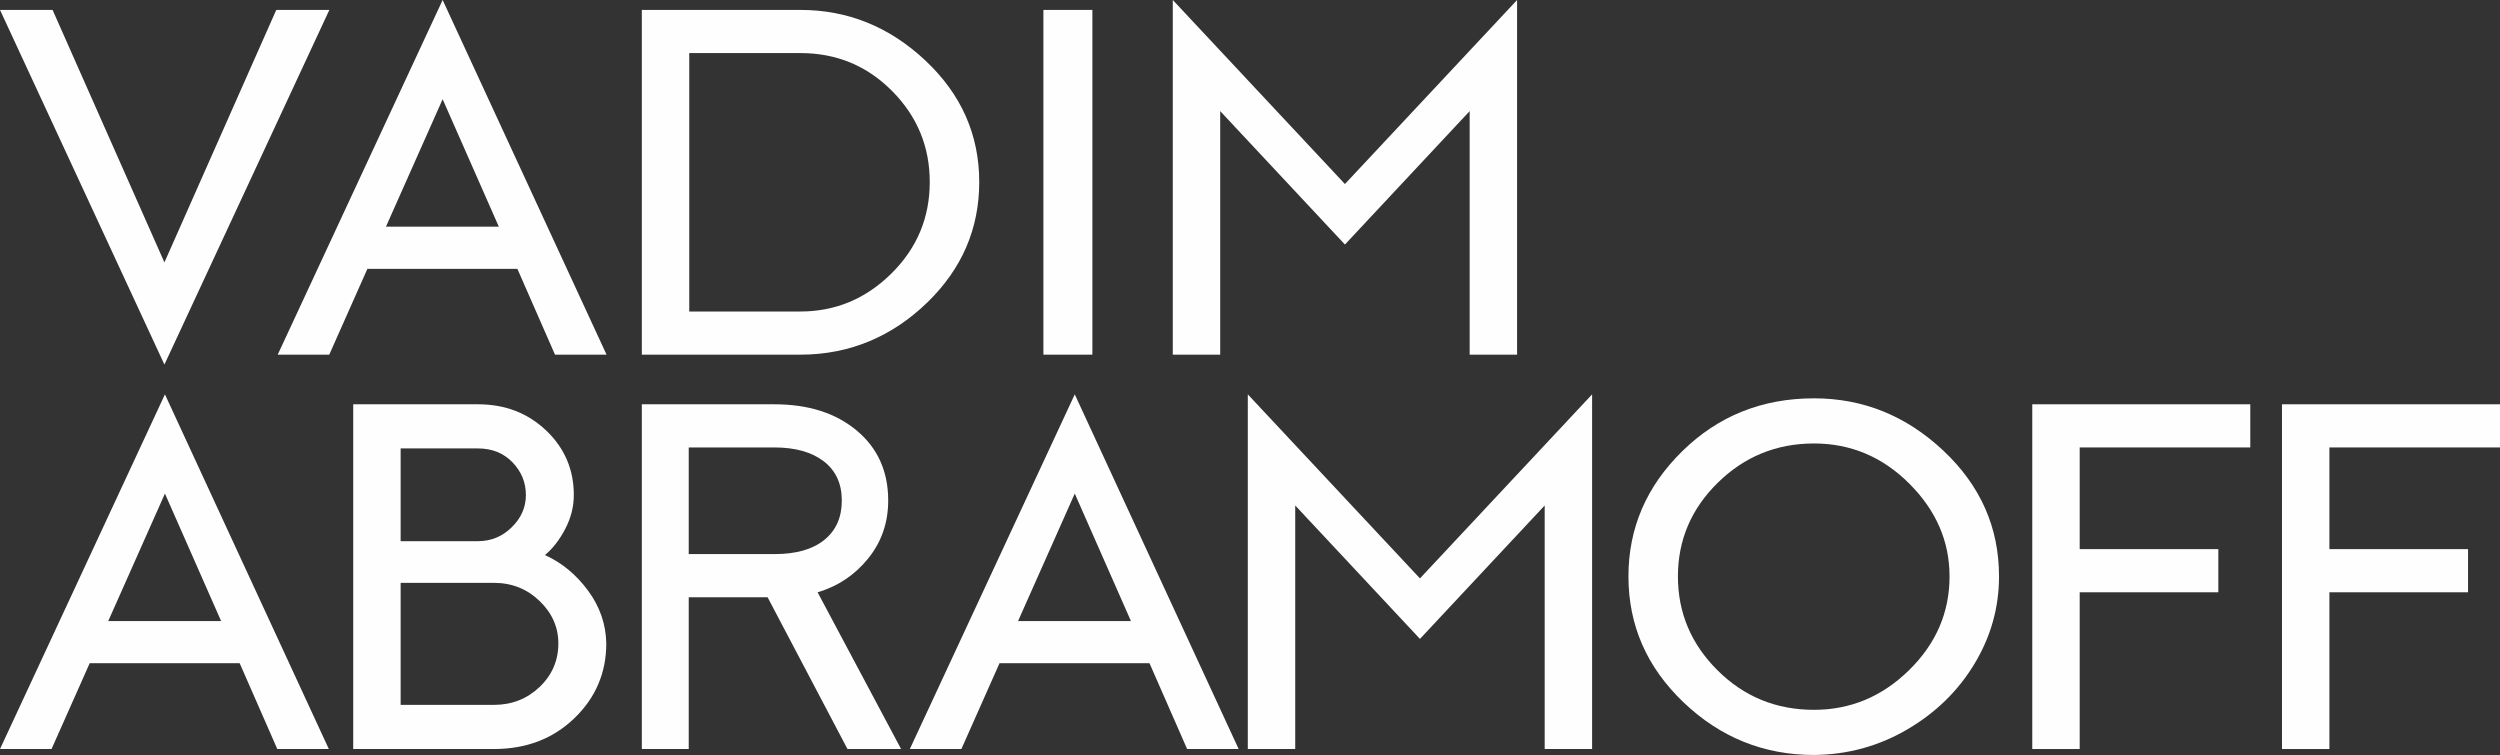
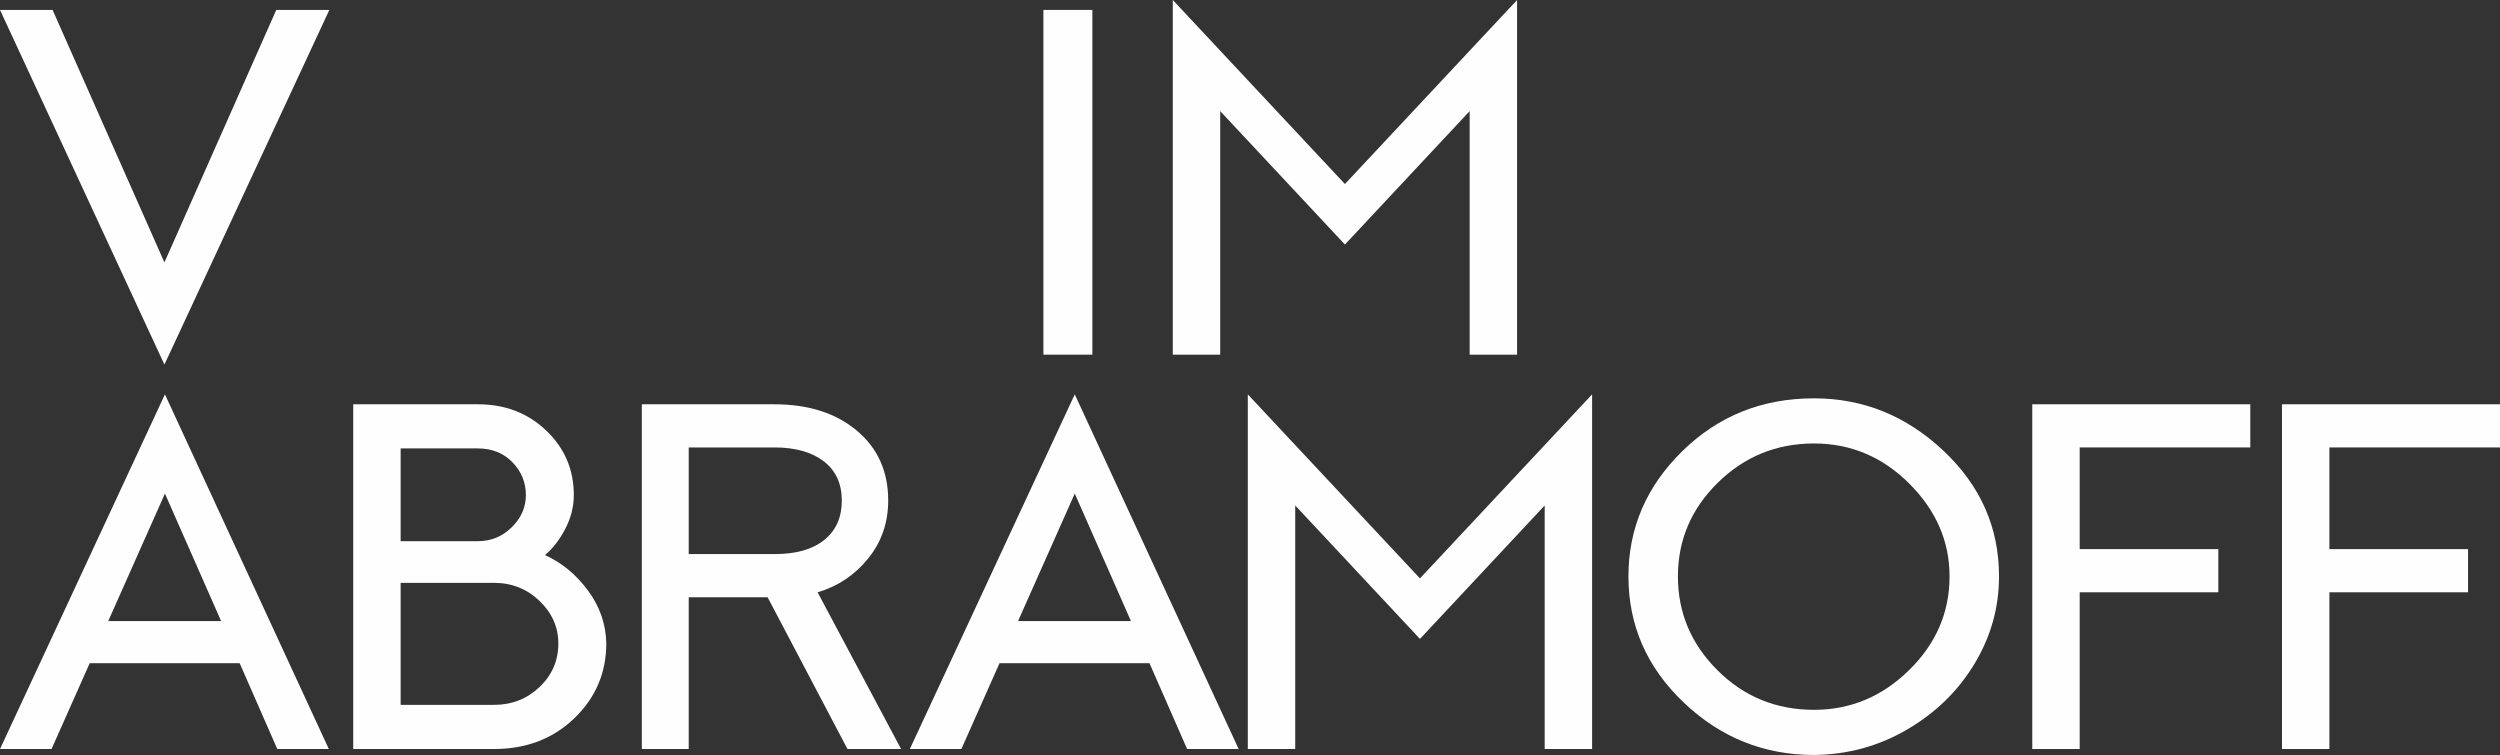
<svg xmlns="http://www.w3.org/2000/svg" xml:space="preserve" width="204.496mm" height="61.756mm" version="1.1" style="shape-rendering:geometricPrecision; text-rendering:geometricPrecision; image-rendering:optimizeQuality; fill-rule:evenodd; clip-rule:evenodd" viewBox="0 0 12622.22 3811.78">
  <rect x="0" y="0" width="12622.22" height="3811.78" fill="#333333" stroke="none" />
  <defs>
    <style type="text/css"> .fil0 {fill:#FEFEFE;fill-rule:nonzero} </style>
  </defs>
  <g id="Слой_x0020_1">
    <g id="_2091684594208">
      <polygon class="fil0" points="830.12,1840.7 1662.85,50.08 1394.82,50.08 830.12,1324.81 265.44,50.08 0.01,50.08 " />
-       <path class="fil0" d="M2612.18 1357.36l189.96 433.26 260.23 0 -827.52 -1790.62 -832.72 1790.62 260.23 0 192.56 -433.26 757.27 0zm-93.68 -212.87l-569.9 0 286.25 -643.62 283.65 643.62z" />
-       <path class="fil0" d="M3240.52 50.06l0 1740.56 800.52 0c253.37,0 467.22,-94.86 641.46,-264.21 174.25,-169.36 261.53,-371.9 261.53,-607.32 0,-238.75 -90.75,-443.39 -271.95,-613.58 -181.18,-170.18 -391.86,-255.44 -631.05,-255.44l-800.52 0zm239.41 217.88l561.1 0c182.15,0 336.66,63.97 463.21,191.59 126.53,127.61 189.97,280.91 189.97,459.56 0,180.32 -64.74,334.45 -193.87,462.06 -129.14,127.62 -282.57,191.59 -459.3,191.59l-561.1 0 0 -1304.8z" />
      <polygon class="fil0" points="5515.24,1790.62 5515.24,50.08 5268.02,50.08 5268.02,1790.62 " />
      <polygon class="fil0" points="7659.56,1790.62 7659.56,0 6790.41,929.12 5921.25,0 5921.25,1790.62 6160.66,1790.62 6160.66,560.97 6790.41,1234.65 7420.16,560.97 7420.16,1790.62 " />
      <path class="fil0" d="M1210.06 3348.47l189.96 433.26 260.23 0 -827.52 -1790.62 -832.72 1790.62 260.23 0 192.56 -433.26 757.27 0zm-93.68 -212.87l-569.9 0 286.25 -643.62 283.65 643.62z" />
      <path class="fil0" d="M1783.36 2041.19l0 1740.53 710.42 0c163.07,0 298.4,-51.76 405.95,-155.27 107.57,-103.51 161.35,-229.57 161.35,-378.15 -1.73,-96.84 -32.53,-185.74 -92.38,-266.72 -59.85,-80.97 -132.29,-140.66 -217.29,-179.06 39.9,-33.39 74.17,-77.64 102.79,-132.73 28.62,-55.09 42.93,-111.86 42.93,-170.29 0,-128.56 -46.4,-237.08 -139.22,-325.57 -92.82,-88.49 -207.75,-132.74 -344.81,-132.74l-629.75 0zm239.41 222.89l390.34 0c71.13,0 129.25,23.37 174.36,70.12 45.11,46.75 67.66,101.84 67.66,165.29 0,61.77 -23.85,116.03 -71.56,162.78 -47.71,46.74 -104.52,70.12 -170.45,70.12l-390.34 0 0 -468.31zm0 678.68l471.01 0c90.21,0 166.98,30.47 230.3,91.41 63.32,60.94 94.99,132.31 94.99,214.12 0,86.81 -31.66,160.28 -94.99,220.38 -63.32,60.1 -140.09,90.15 -230.3,90.15l-471.01 0 0 -616.07z" />
      <path class="fil0" d="M3240.51 2041.19l0 1740.53 236.81 0 0 -766.33 398.15 0 403.35 766.33 270.64 0 -421.57 -791.38c102.36,-30.05 187.37,-86.81 255.02,-170.29 67.66,-83.47 101.49,-181.15 101.49,-293.01 0,-146.93 -52.91,-264.63 -158.74,-353.11 -105.83,-88.49 -244.62,-132.74 -416.36,-132.74l-668.79 0zm236.81 217.88l431.98 0c105.82,0 189.1,23.37 249.81,70.12 60.72,46.75 91.08,112.7 91.08,197.85 0,85.15 -29.49,151.51 -88.47,199.1 -58.98,47.58 -142.25,71.38 -249.82,71.38l-434.58 0 0 -538.44z" />
      <path class="fil0" d="M5803.68 3348.47l189.96 433.26 260.23 0 -827.52 -1790.62 -832.72 1790.62 260.23 0 192.56 -433.26 757.27 0zm-93.68 -212.87l-569.9 0 286.25 -643.62 283.65 643.62z" />
      <polygon class="fil0" points="8038.35,3781.73 8038.35,1991.11 7169.19,2920.23 6300.03,1991.11 6300.03,3781.73 6539.44,3781.73 6539.44,2552.09 7169.19,3225.76 7798.94,2552.09 7798.94,3781.73 " />
      <path class="fil0" d="M9158.62 2011.15c-261.96,0 -483.58,88.9 -664.88,266.71 -181.29,177.81 -271.93,388.59 -271.93,632.35 0,247.1 92.82,459.13 278.44,636.11 185.63,176.97 405.08,265.46 658.37,265.46 170.02,-1.67 327.02,-44.66 471.01,-128.98 143.99,-84.31 257.2,-194.92 339.6,-331.83 82.4,-136.91 123.61,-283.83 123.61,-440.77 0,-247.1 -93.68,-458.72 -281.05,-634.86 -187.37,-176.14 -405.09,-264.21 -653.18,-264.21zm0 227.9c185.63,0 346.11,67.62 481.42,202.85 135.31,135.24 202.98,291.34 202.98,468.31 0,181.99 -68.09,339.76 -204.28,473.32 -136.18,133.57 -296.22,200.35 -480.12,200.35 -190.83,0 -353.04,-66.37 -486.62,-199.1 -133.58,-132.73 -200.37,-290.92 -200.37,-474.57 0,-183.65 67.22,-341.43 201.68,-473.33 134.45,-131.9 296.23,-197.84 485.32,-197.84z" />
      <polygon class="fil0" points="11361.43,2259.08 11361.43,2041.19 10260.68,2041.19 10260.68,3781.73 10500.08,3781.73 10500.08,2990.35 11200.09,2990.35 11200.09,2772.47 10500.08,2772.47 10500.08,2259.08 " />
      <polygon class="fil0" points="12622.22,2259.08 12622.22,2041.19 11521.46,2041.19 11521.46,3781.73 11760.86,3781.73 11760.86,2990.35 12460.88,2990.35 12460.88,2772.47 11760.86,2772.47 11760.86,2259.08 " />
    </g>
  </g>
</svg>